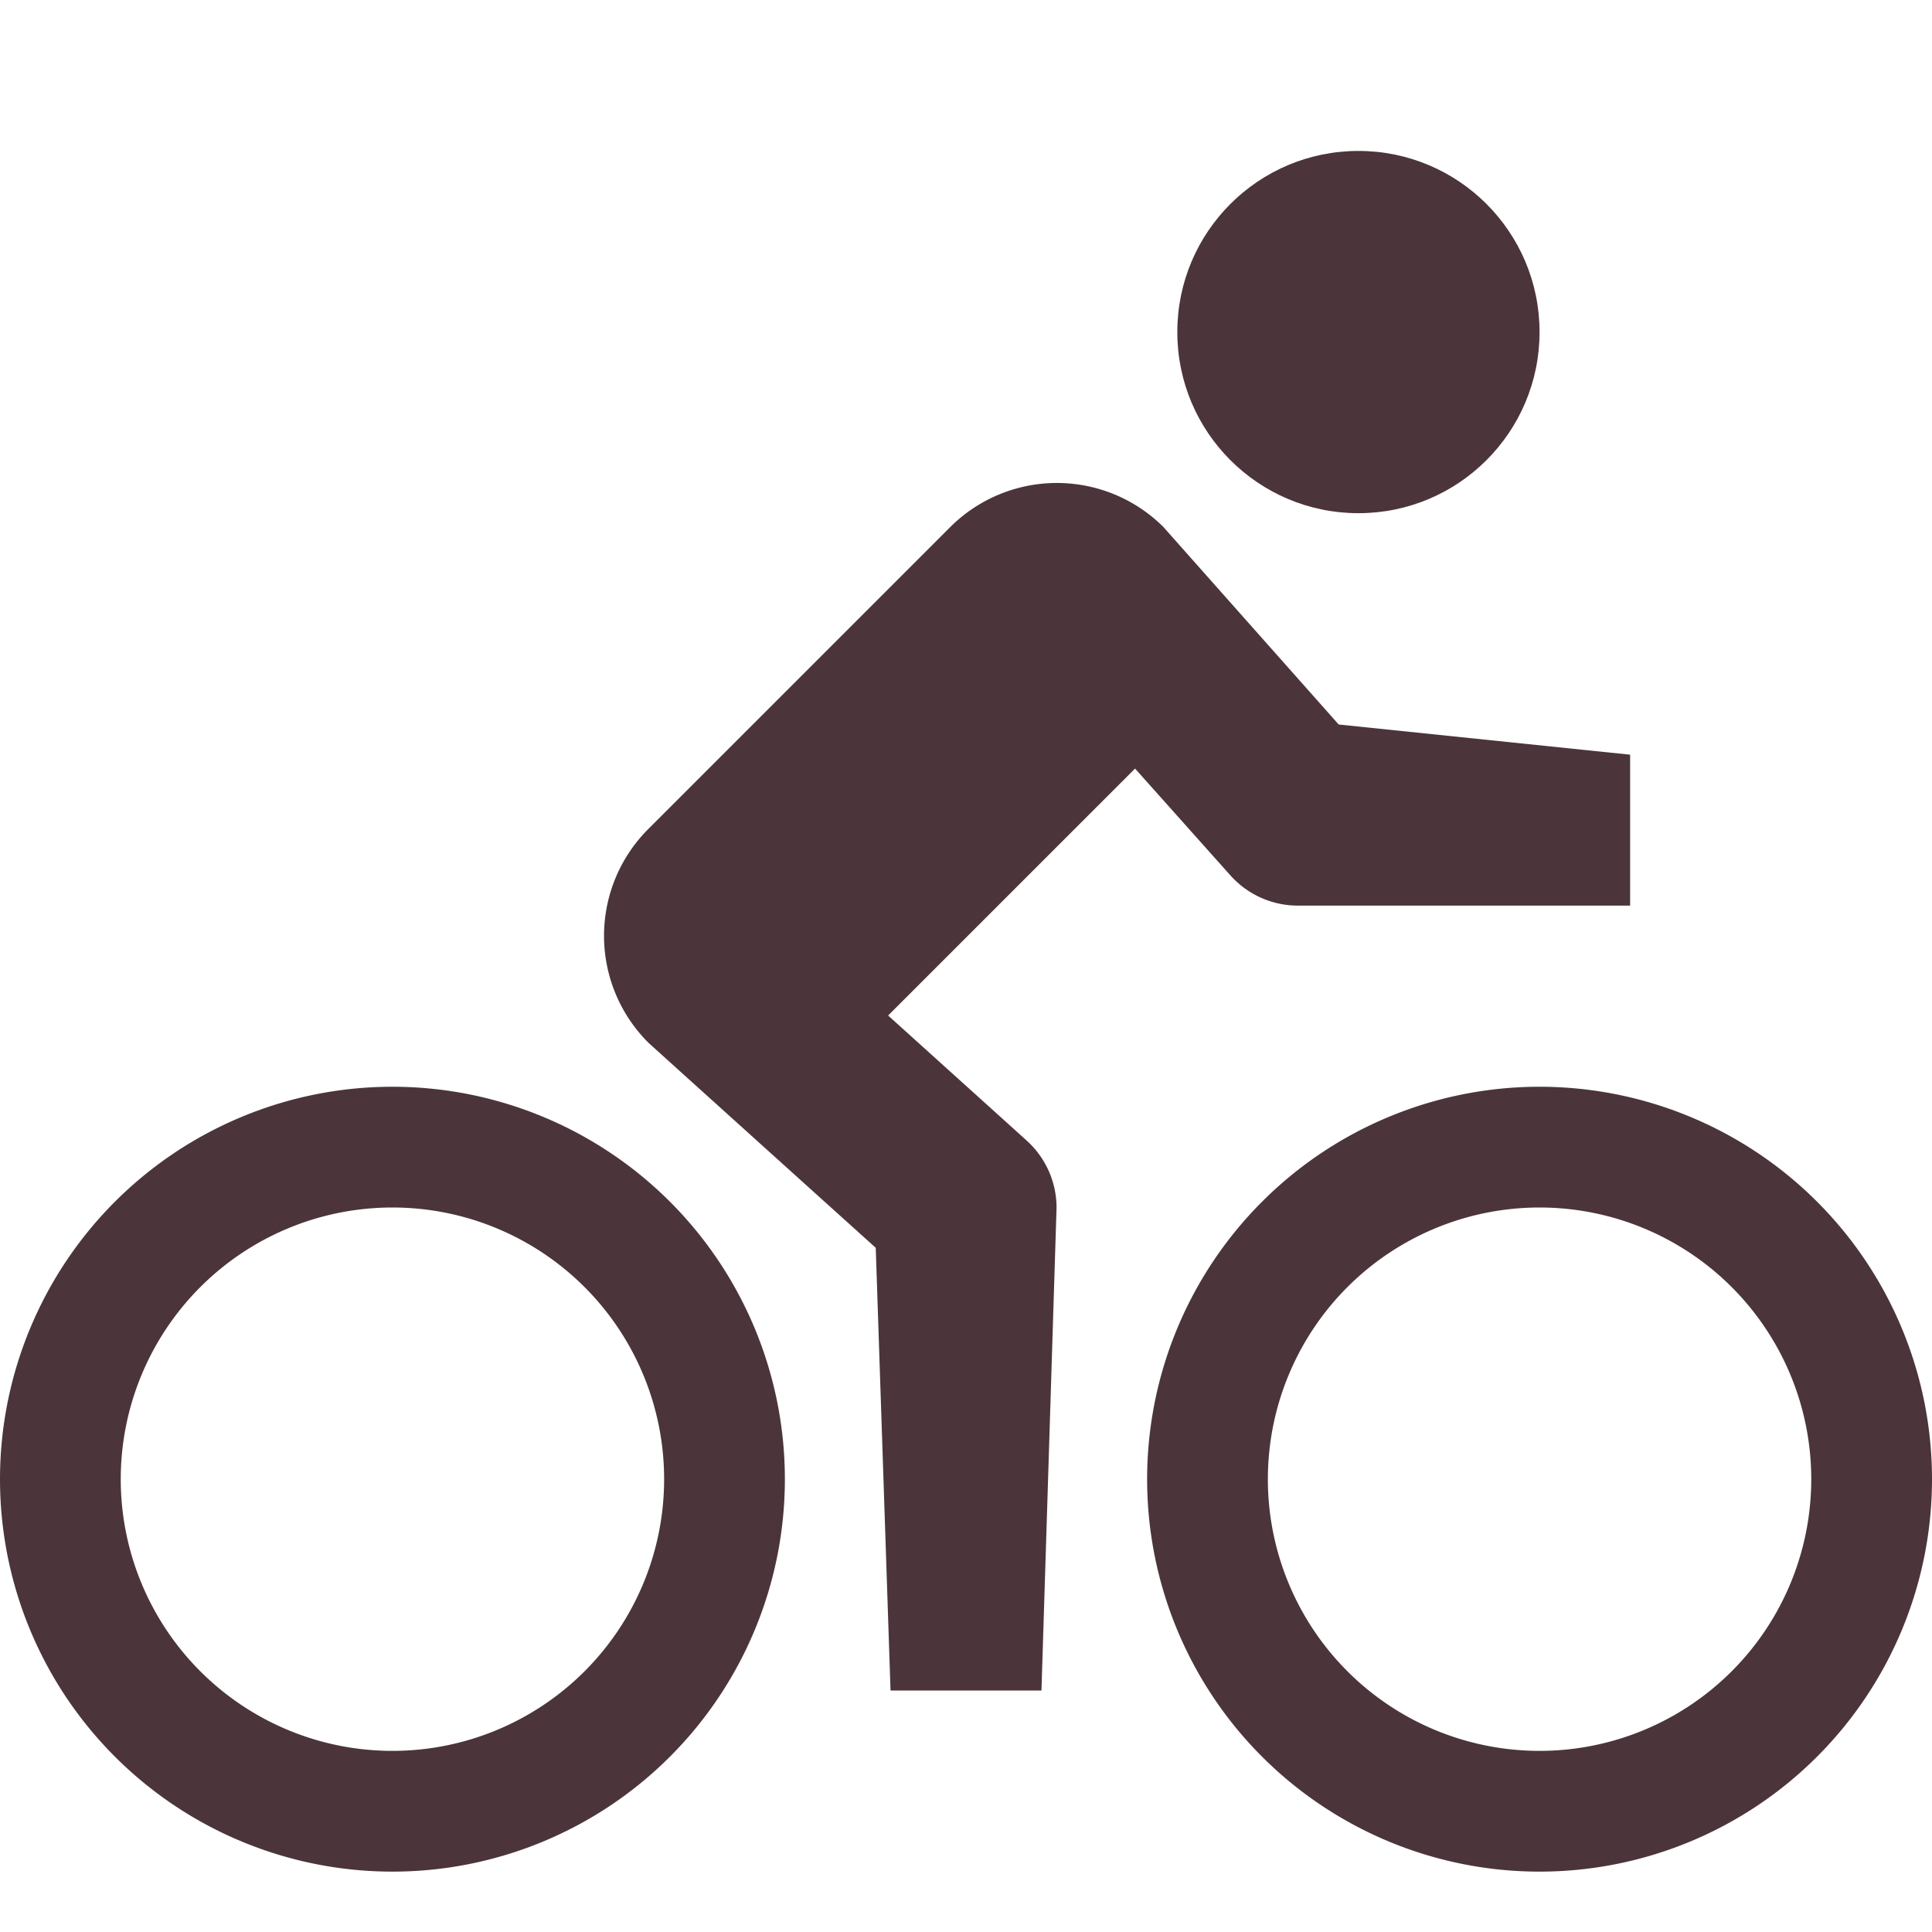
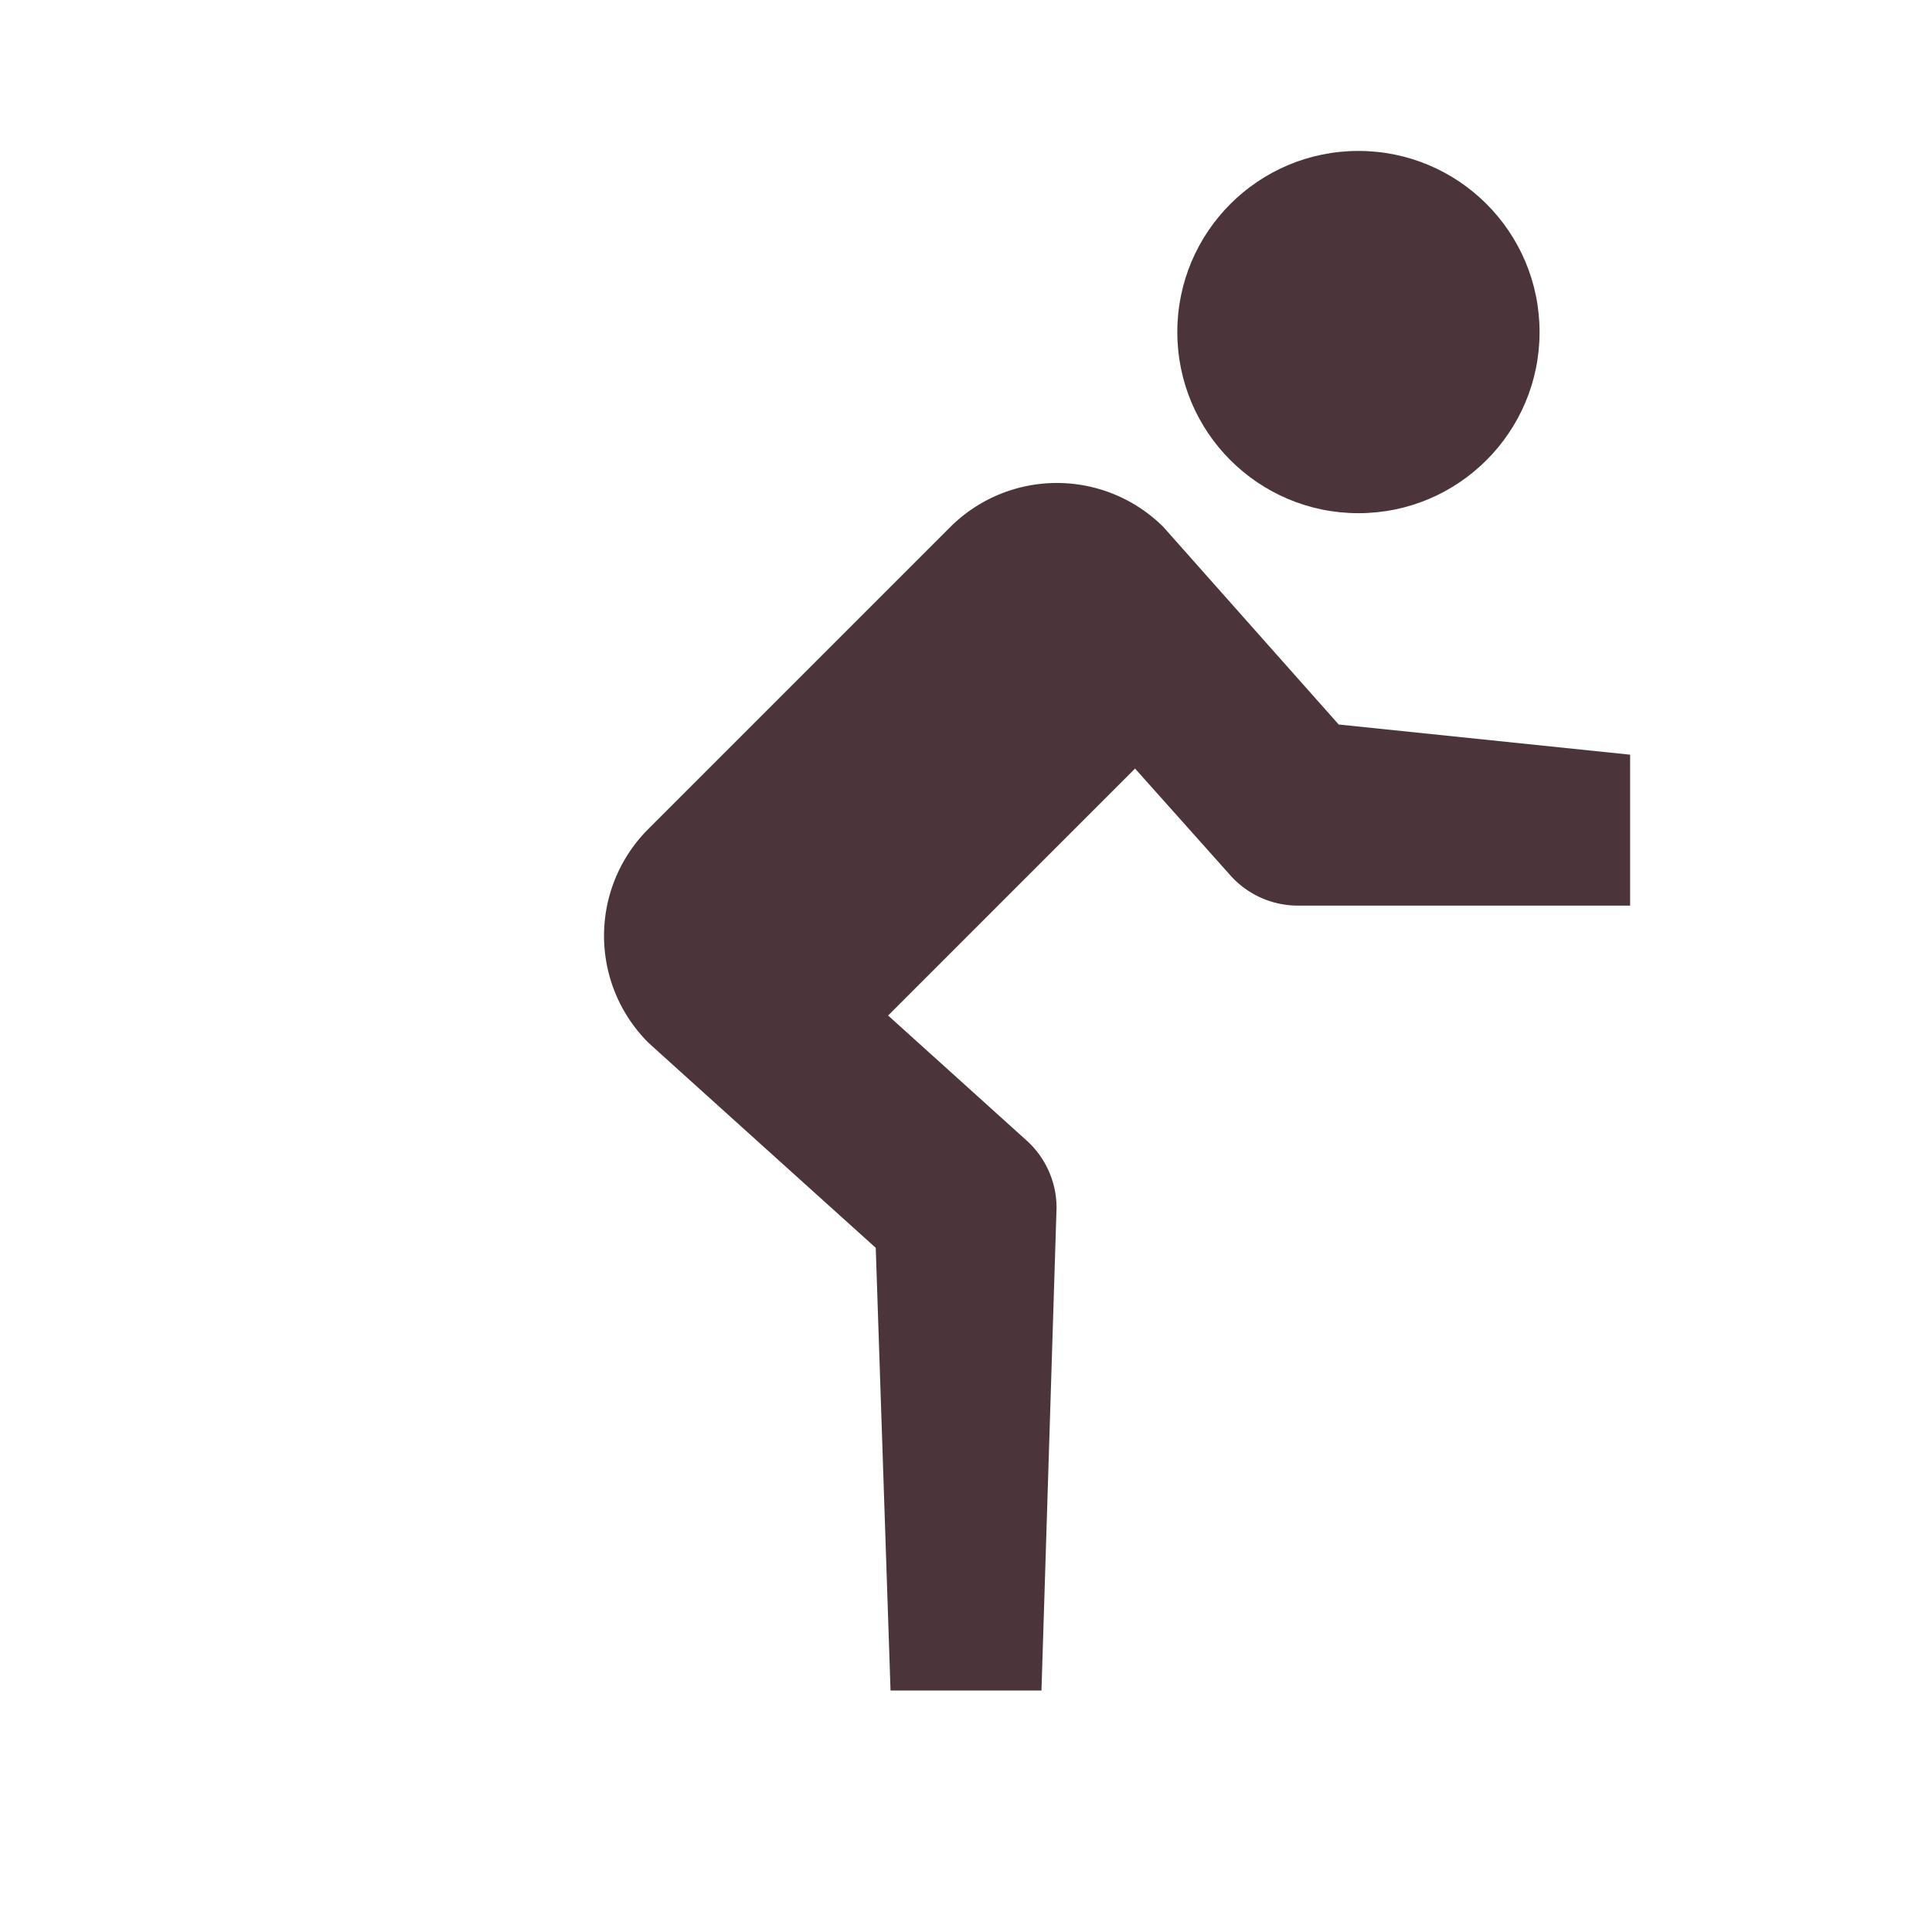
<svg xmlns="http://www.w3.org/2000/svg" width="32" height="32" viewBox="0 0 32 32">
  <g class="nc-icon-wrapper" fill="#4b353a">
-     <path data-color="color-2" d="M6.5,18A6.5,6.5,0,1,0,13,24.5,6.5,6.5,0,0,0,6.5,18Zm0,11A4.5,4.5,0,1,1,11,24.5,4.5,4.5,0,0,1,6.5,29Z" />
-     <path data-color="color-2" d="M25.5,18A6.5,6.5,0,1,0,32,24.5,6.5,6.5,0,0,0,25.5,18Zm0,11A4.5,4.5,0,1,1,30,24.5,4.5,4.5,0,0,1,25.5,29Z" />
    <circle cx="22.5" cy="5.5" r="3" fill="#4b353a" />
    <path d="M22.173,12s-2.865-3.227-2.9-3.268a2.5,2.5,0,0,0-3.536,0l-5,5a2.5,2.5,0,0,0,0,3.536c.041.04,3.768,3.4,3.768,3.4L14.75,28h2.5l.25-8a1.5,1.5,0,0,0-.5-1.113l-2.29-2.067,4.09-4.09L20.38,14.5a1.5,1.5,0,0,0,1.12.5H27V12.5Z" fill="#4b353a" />
  </g>
</svg>